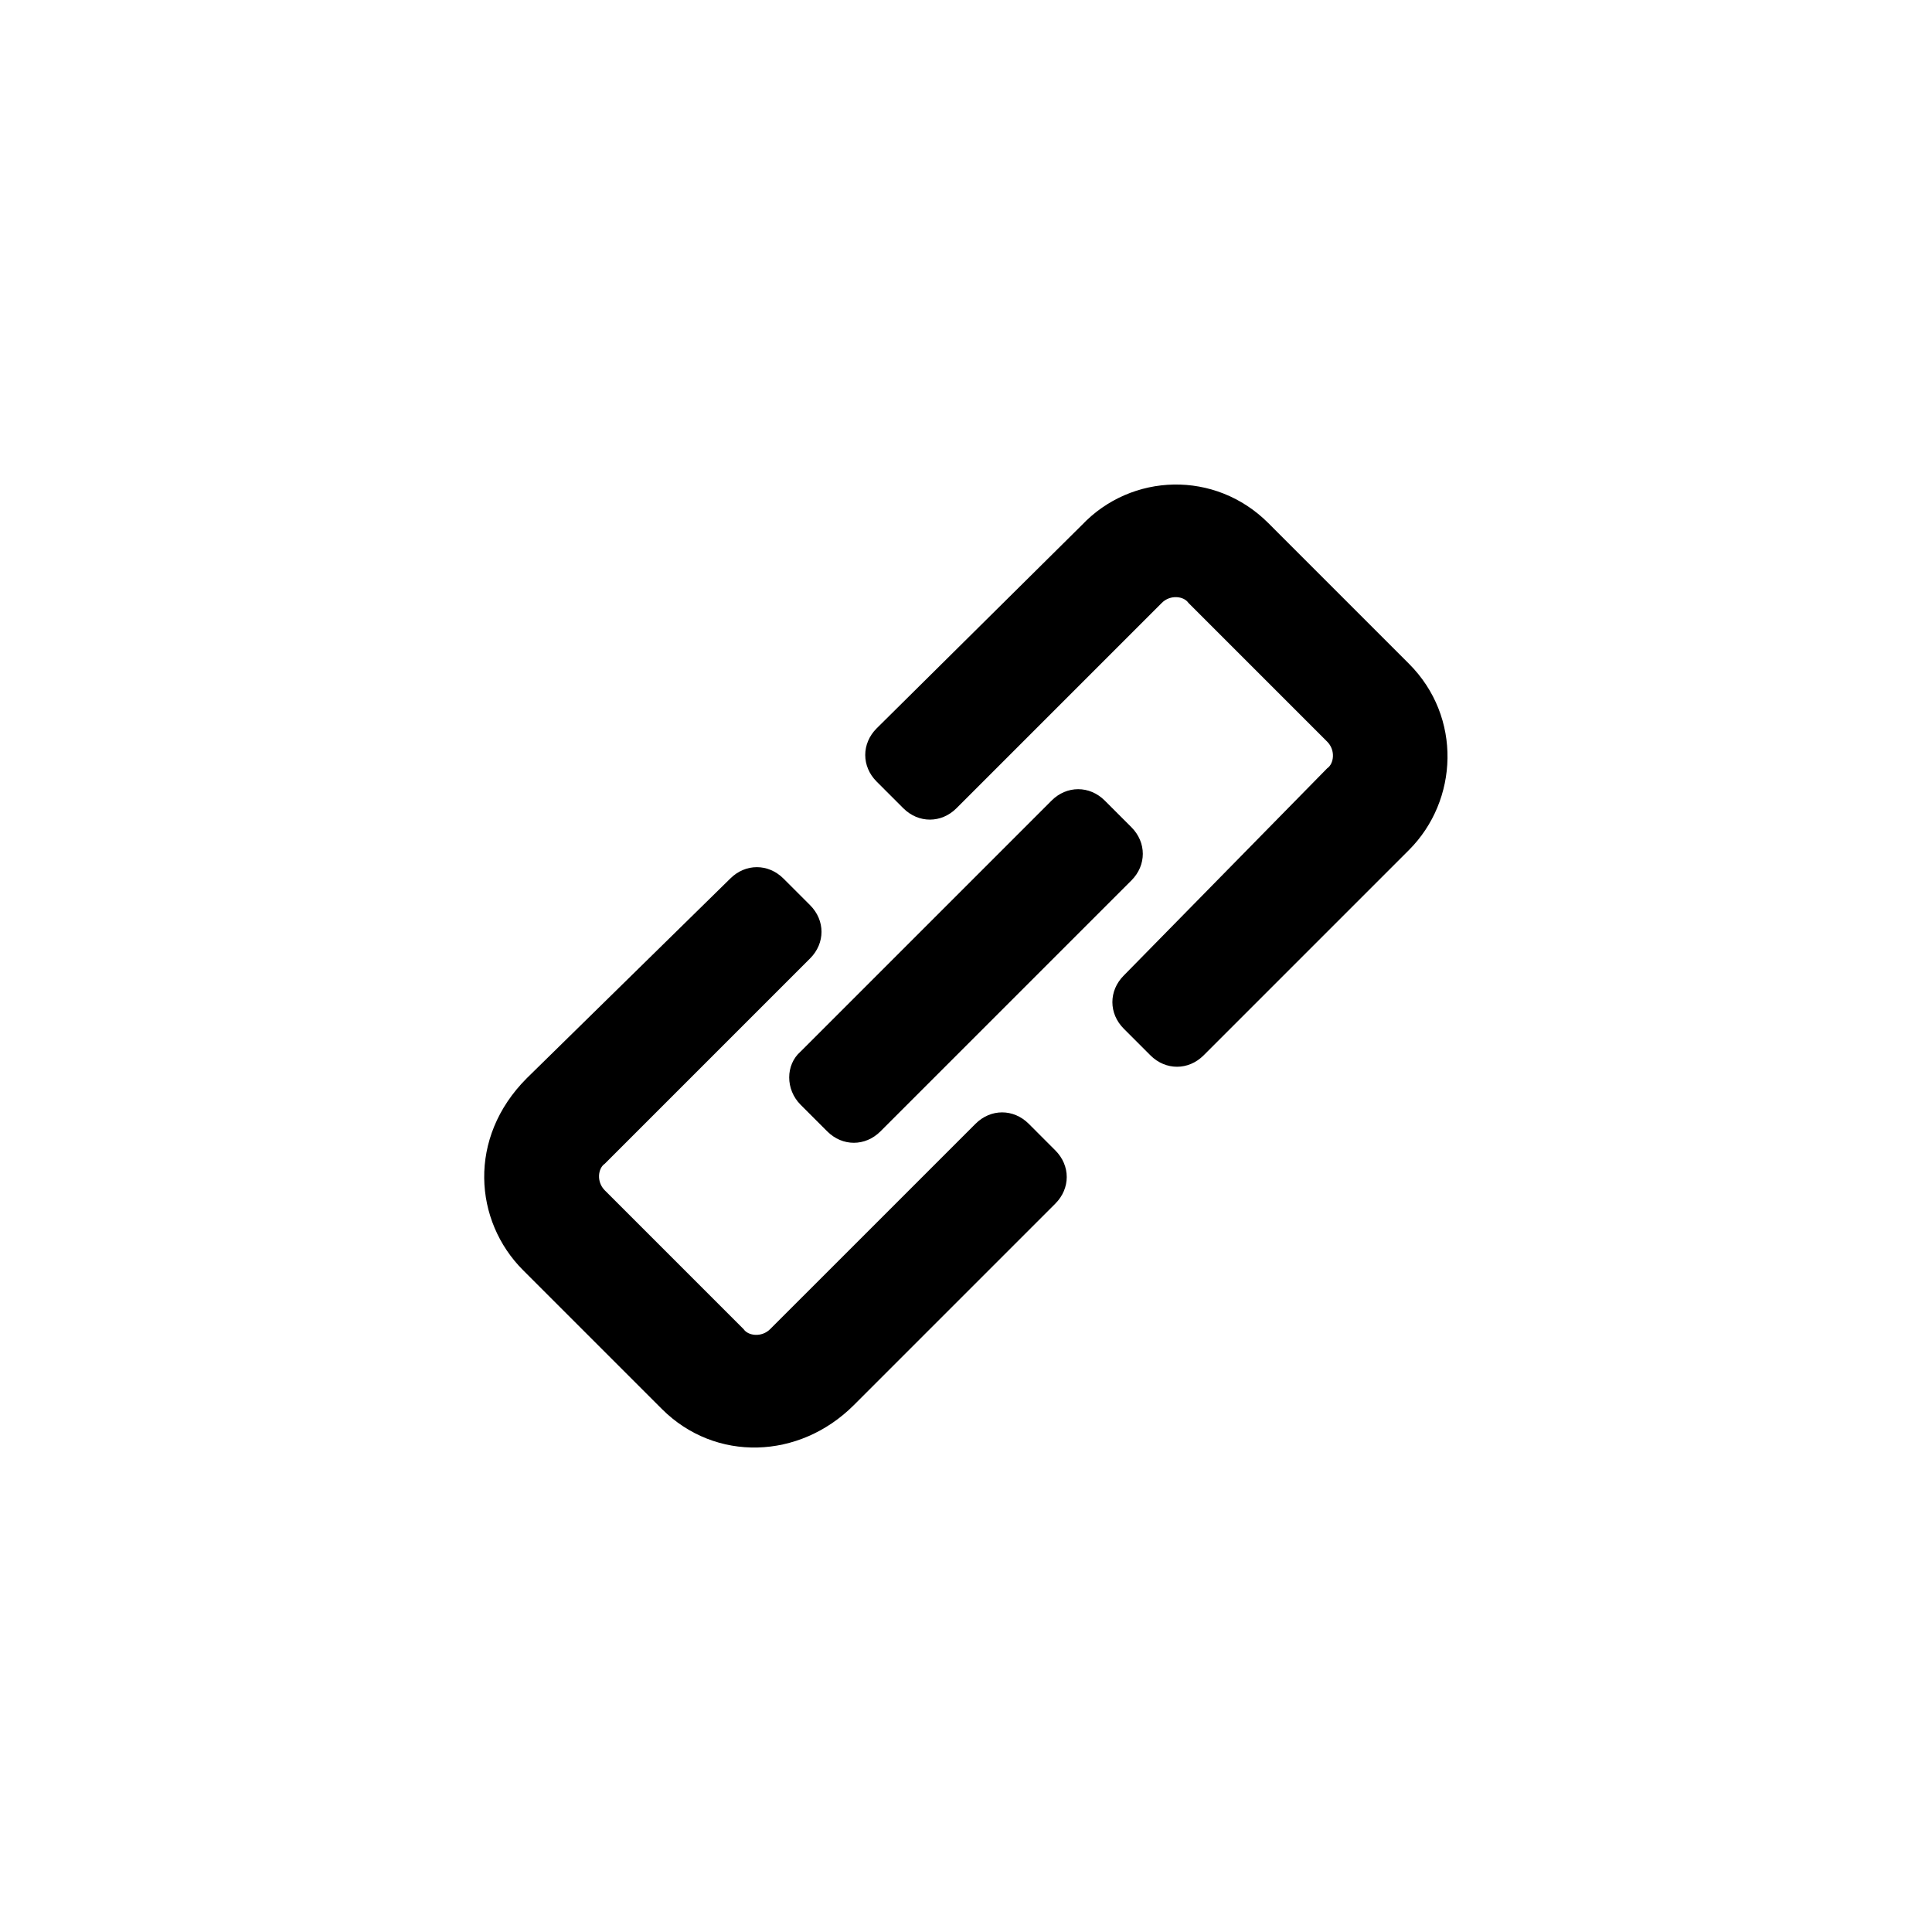
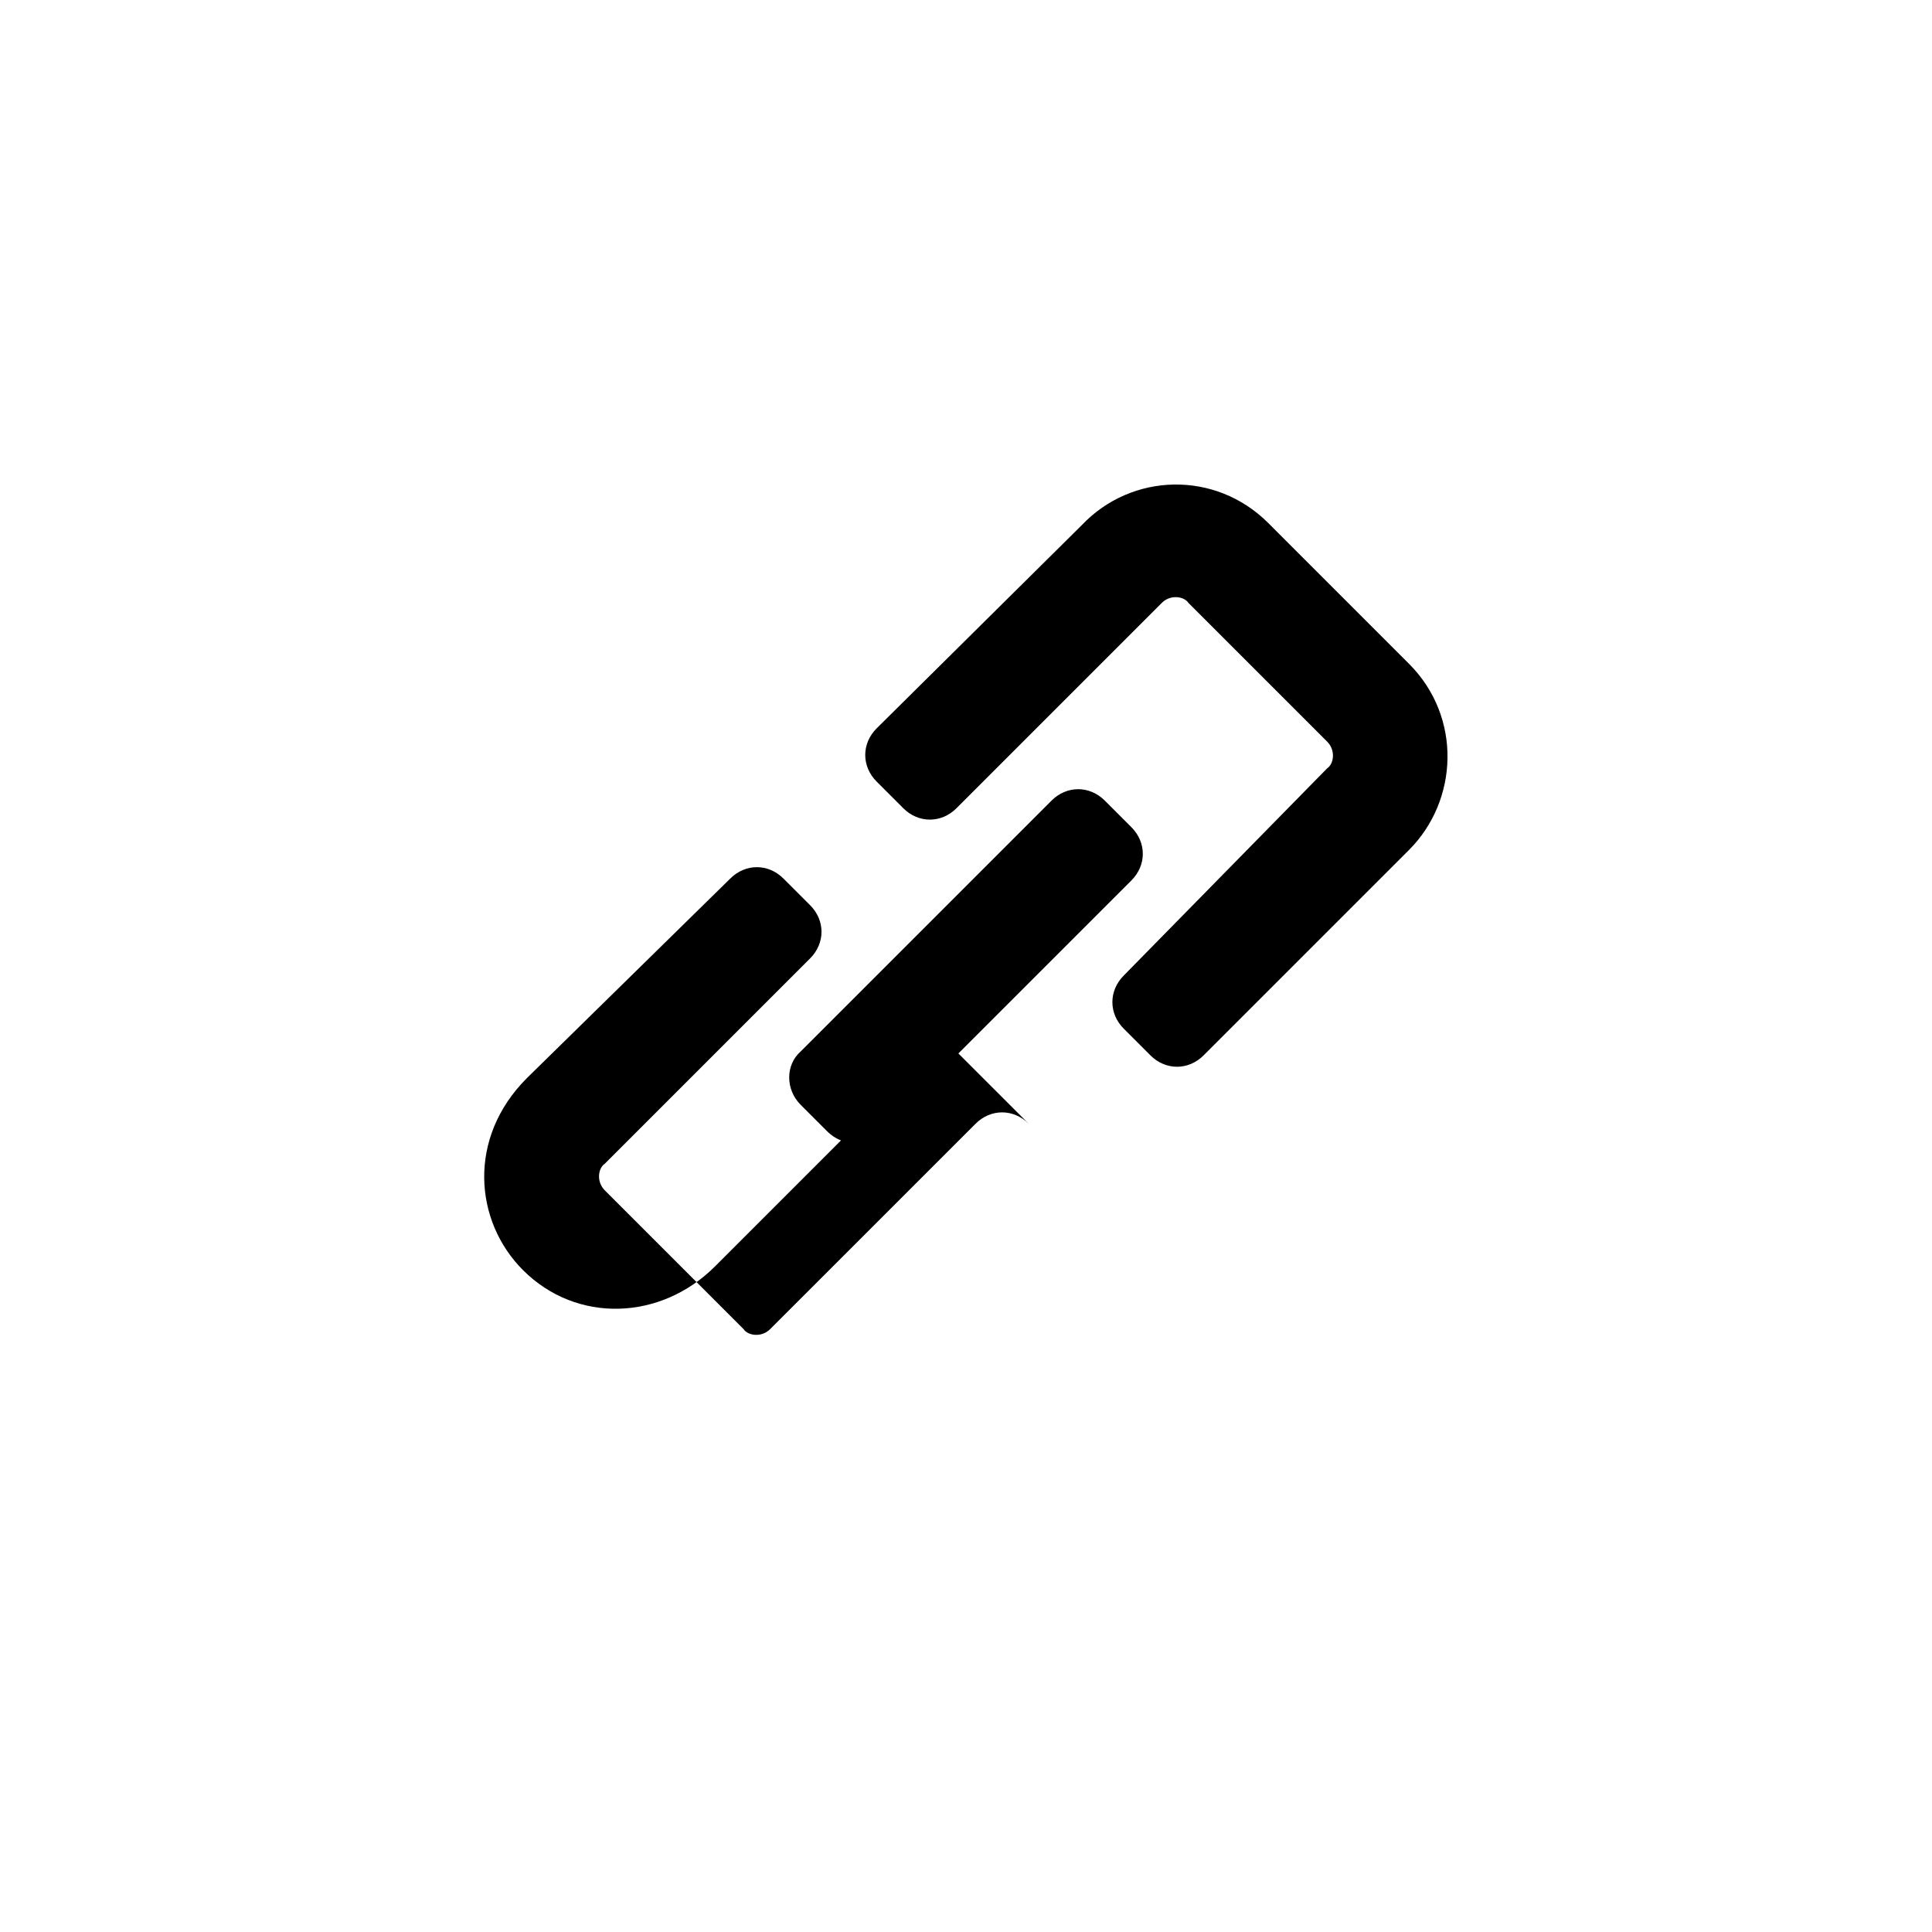
<svg xmlns="http://www.w3.org/2000/svg" fill="#000000" width="800px" height="800px" version="1.1" viewBox="144 144 512 512">
-   <path d="m356.17 422.67 66.504-66.504c4.031-4.031 10.078-4.031 14.105 0l7.055 7.055c4.031 4.031 4.031 10.078 0 14.105l-66.504 66.5c-4.031 4.031-10.078 4.031-14.105 0l-7.055-7.055c-4.031-4.027-4.031-10.578 0-14.102zm60.457 19.145c-4.031-4.031-10.078-4.031-14.105 0l-54.414 54.41c-2.273 2.277-5.863 1.789-7.055 0l-36.777-36.777c-2.273-2.273-1.785-5.863 0-7.047l54.41-54.41c4.031-4.031 4.031-10.078 0-14.105l-7.055-7.055c-4.031-4.031-10.078-4.031-14.105 0l-53.906 52.891c-15.805 15.801-13.992 37.898-1.008 50.883l36.777 36.777c14.184 14.184 36.473 13.406 50.883-1.008l53.402-53.402c4.031-4.031 4.031-10.078 0-14.105zm100.76-121.92c-8.566-8.566-28.719-28.719-37.277-37.281-14.07-14.062-36.25-13.316-49.379 0.504l-54.41 53.906c-4.031 4.031-4.031 10.078 0 14.105l7.055 7.055c4.031 4.031 10.078 4.031 14.105 0l54.41-54.41c2.266-2.273 5.859-1.785 7.055 0l36.777 36.777c2.266 2.273 1.785 5.859 0 7.055l-53.906 54.91c-4.031 4.031-4.031 10.078 0 14.105l7.055 7.055c4.031 4.031 10.078 4.031 14.105 0l54.41-54.41c13.109-13.109 14.133-35.246 0-49.371z" />
+   <path d="m356.17 422.67 66.504-66.504c4.031-4.031 10.078-4.031 14.105 0l7.055 7.055c4.031 4.031 4.031 10.078 0 14.105l-66.504 66.5c-4.031 4.031-10.078 4.031-14.105 0l-7.055-7.055c-4.031-4.027-4.031-10.578 0-14.102zm60.457 19.145c-4.031-4.031-10.078-4.031-14.105 0l-54.414 54.41c-2.273 2.277-5.863 1.789-7.055 0l-36.777-36.777c-2.273-2.273-1.785-5.863 0-7.047l54.41-54.41c4.031-4.031 4.031-10.078 0-14.105l-7.055-7.055c-4.031-4.031-10.078-4.031-14.105 0l-53.906 52.891c-15.805 15.801-13.992 37.898-1.008 50.883c14.184 14.184 36.473 13.406 50.883-1.008l53.402-53.402c4.031-4.031 4.031-10.078 0-14.105zm100.76-121.92c-8.566-8.566-28.719-28.719-37.277-37.281-14.07-14.062-36.25-13.316-49.379 0.504l-54.41 53.906c-4.031 4.031-4.031 10.078 0 14.105l7.055 7.055c4.031 4.031 10.078 4.031 14.105 0l54.41-54.41c2.266-2.273 5.859-1.785 7.055 0l36.777 36.777c2.266 2.273 1.785 5.859 0 7.055l-53.906 54.91c-4.031 4.031-4.031 10.078 0 14.105l7.055 7.055c4.031 4.031 10.078 4.031 14.105 0l54.41-54.41c13.109-13.109 14.133-35.246 0-49.371z" />
</svg>